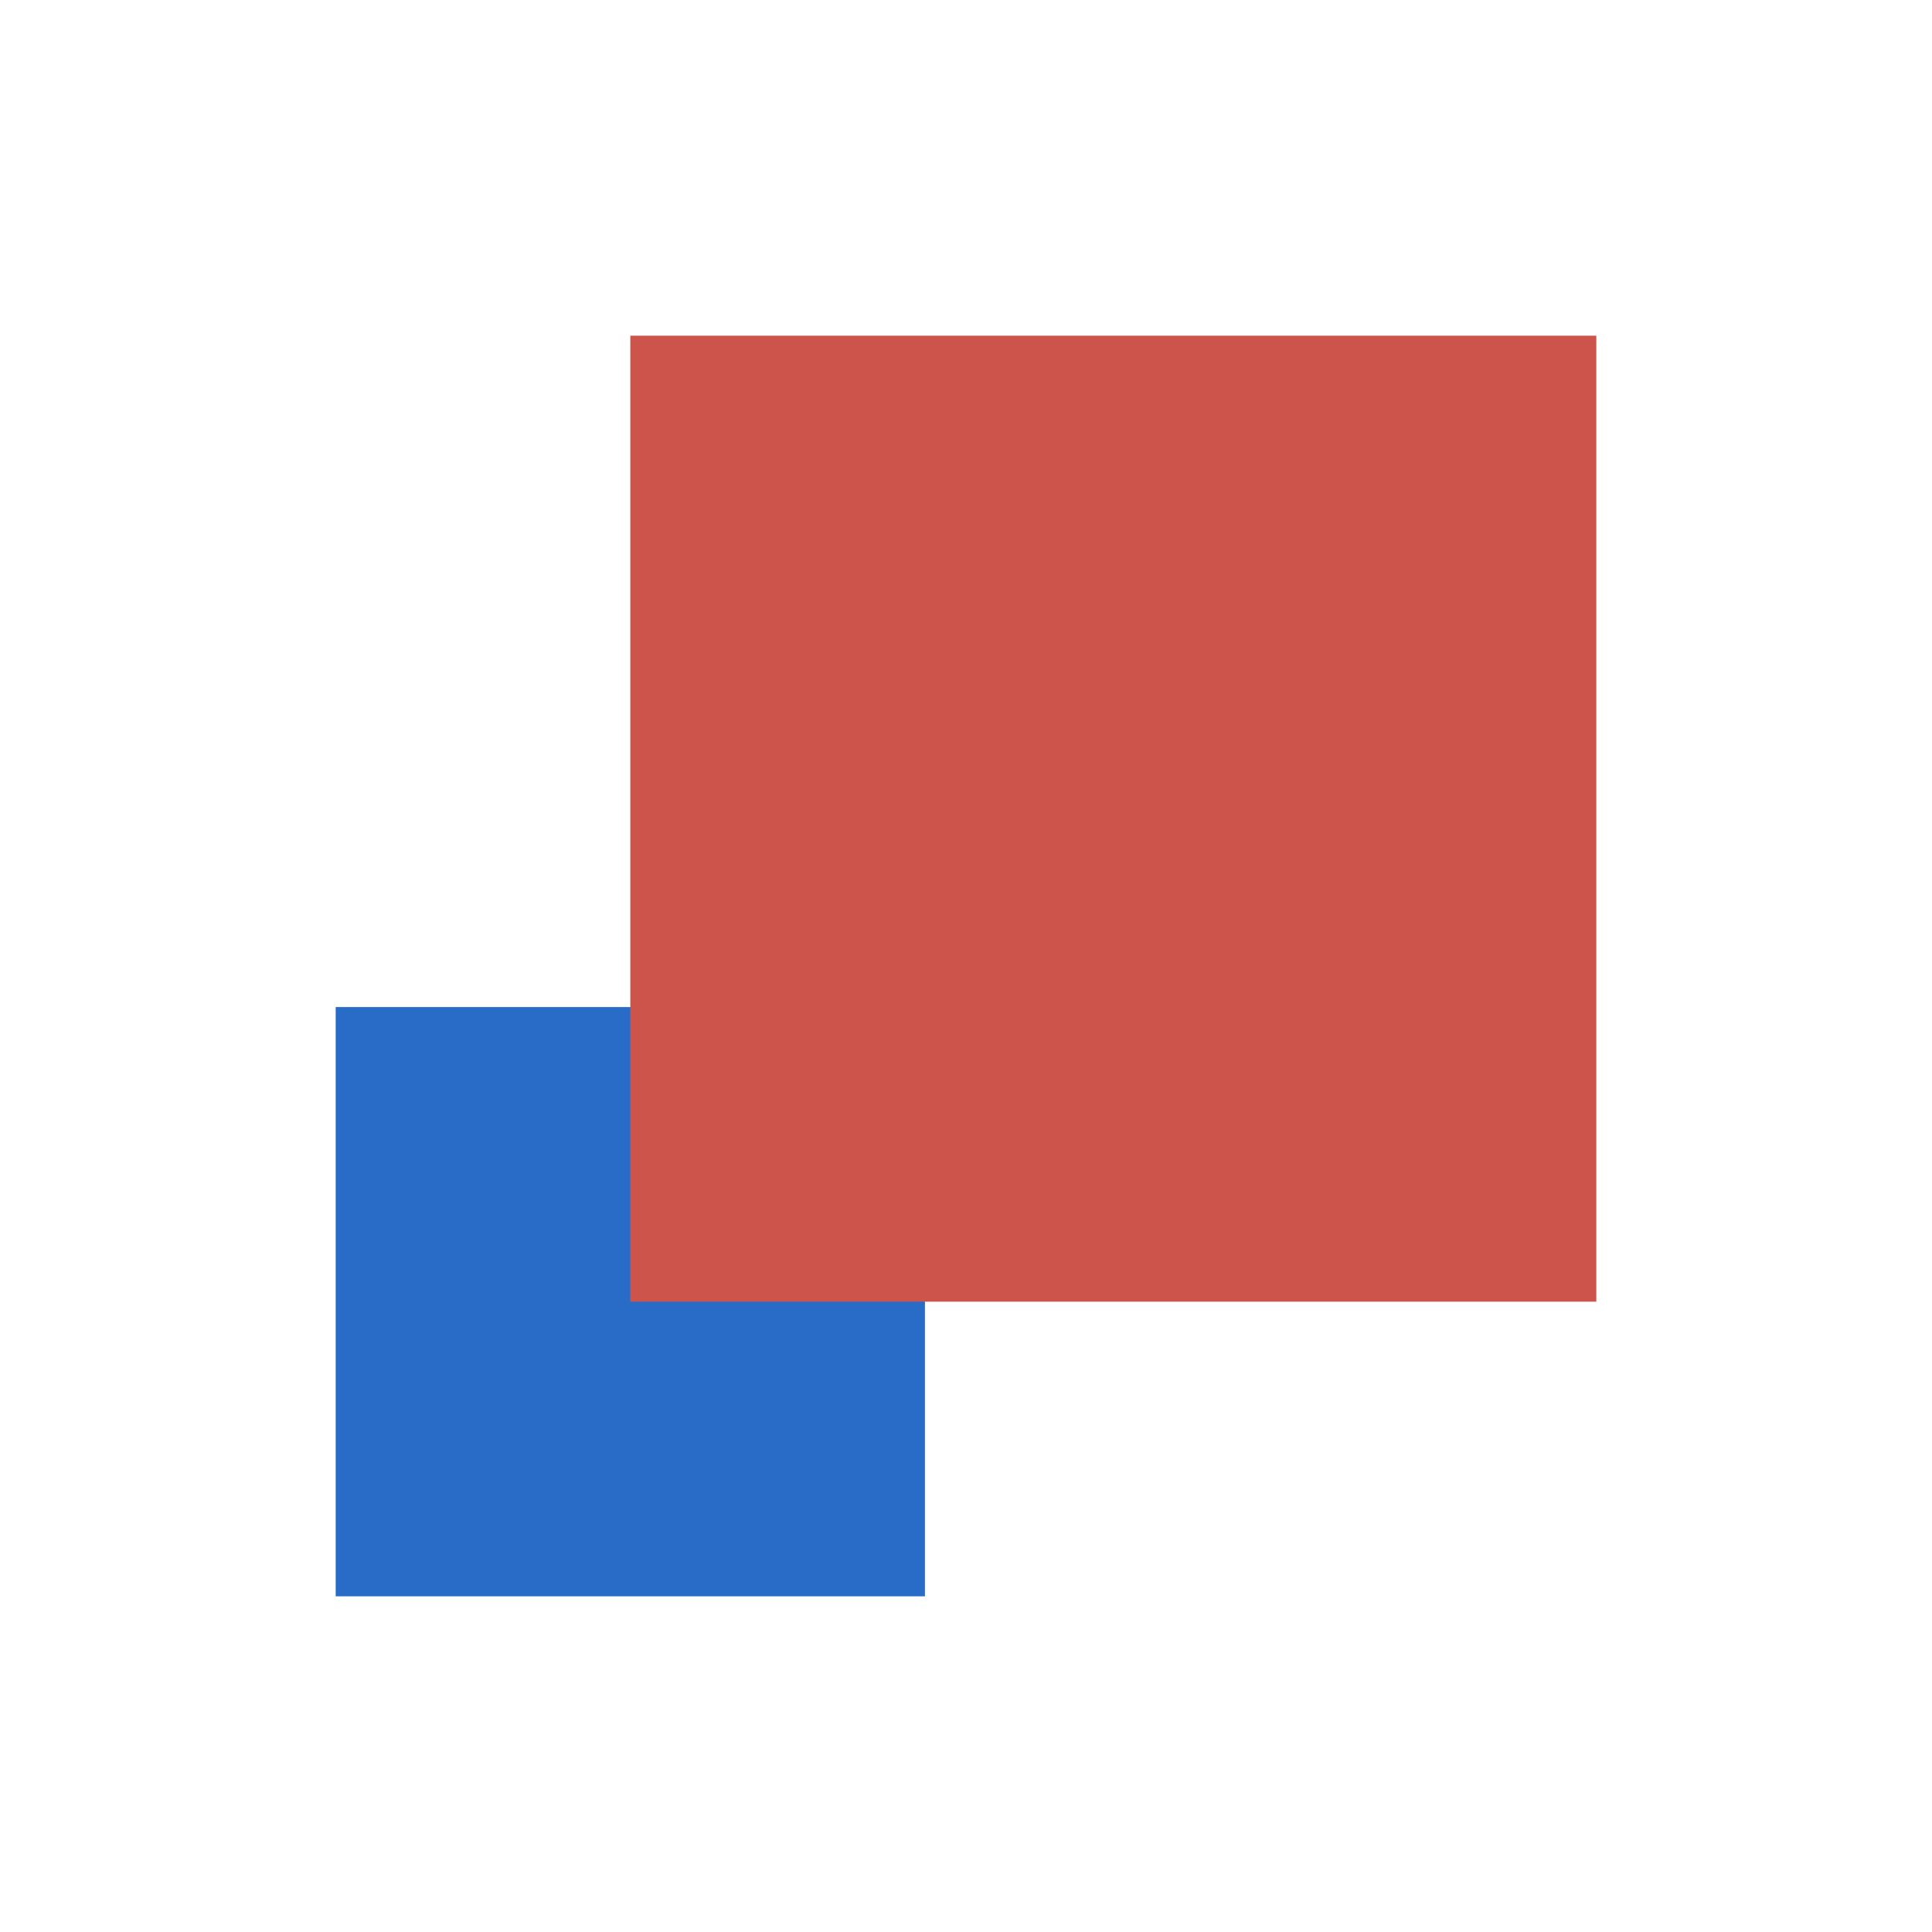
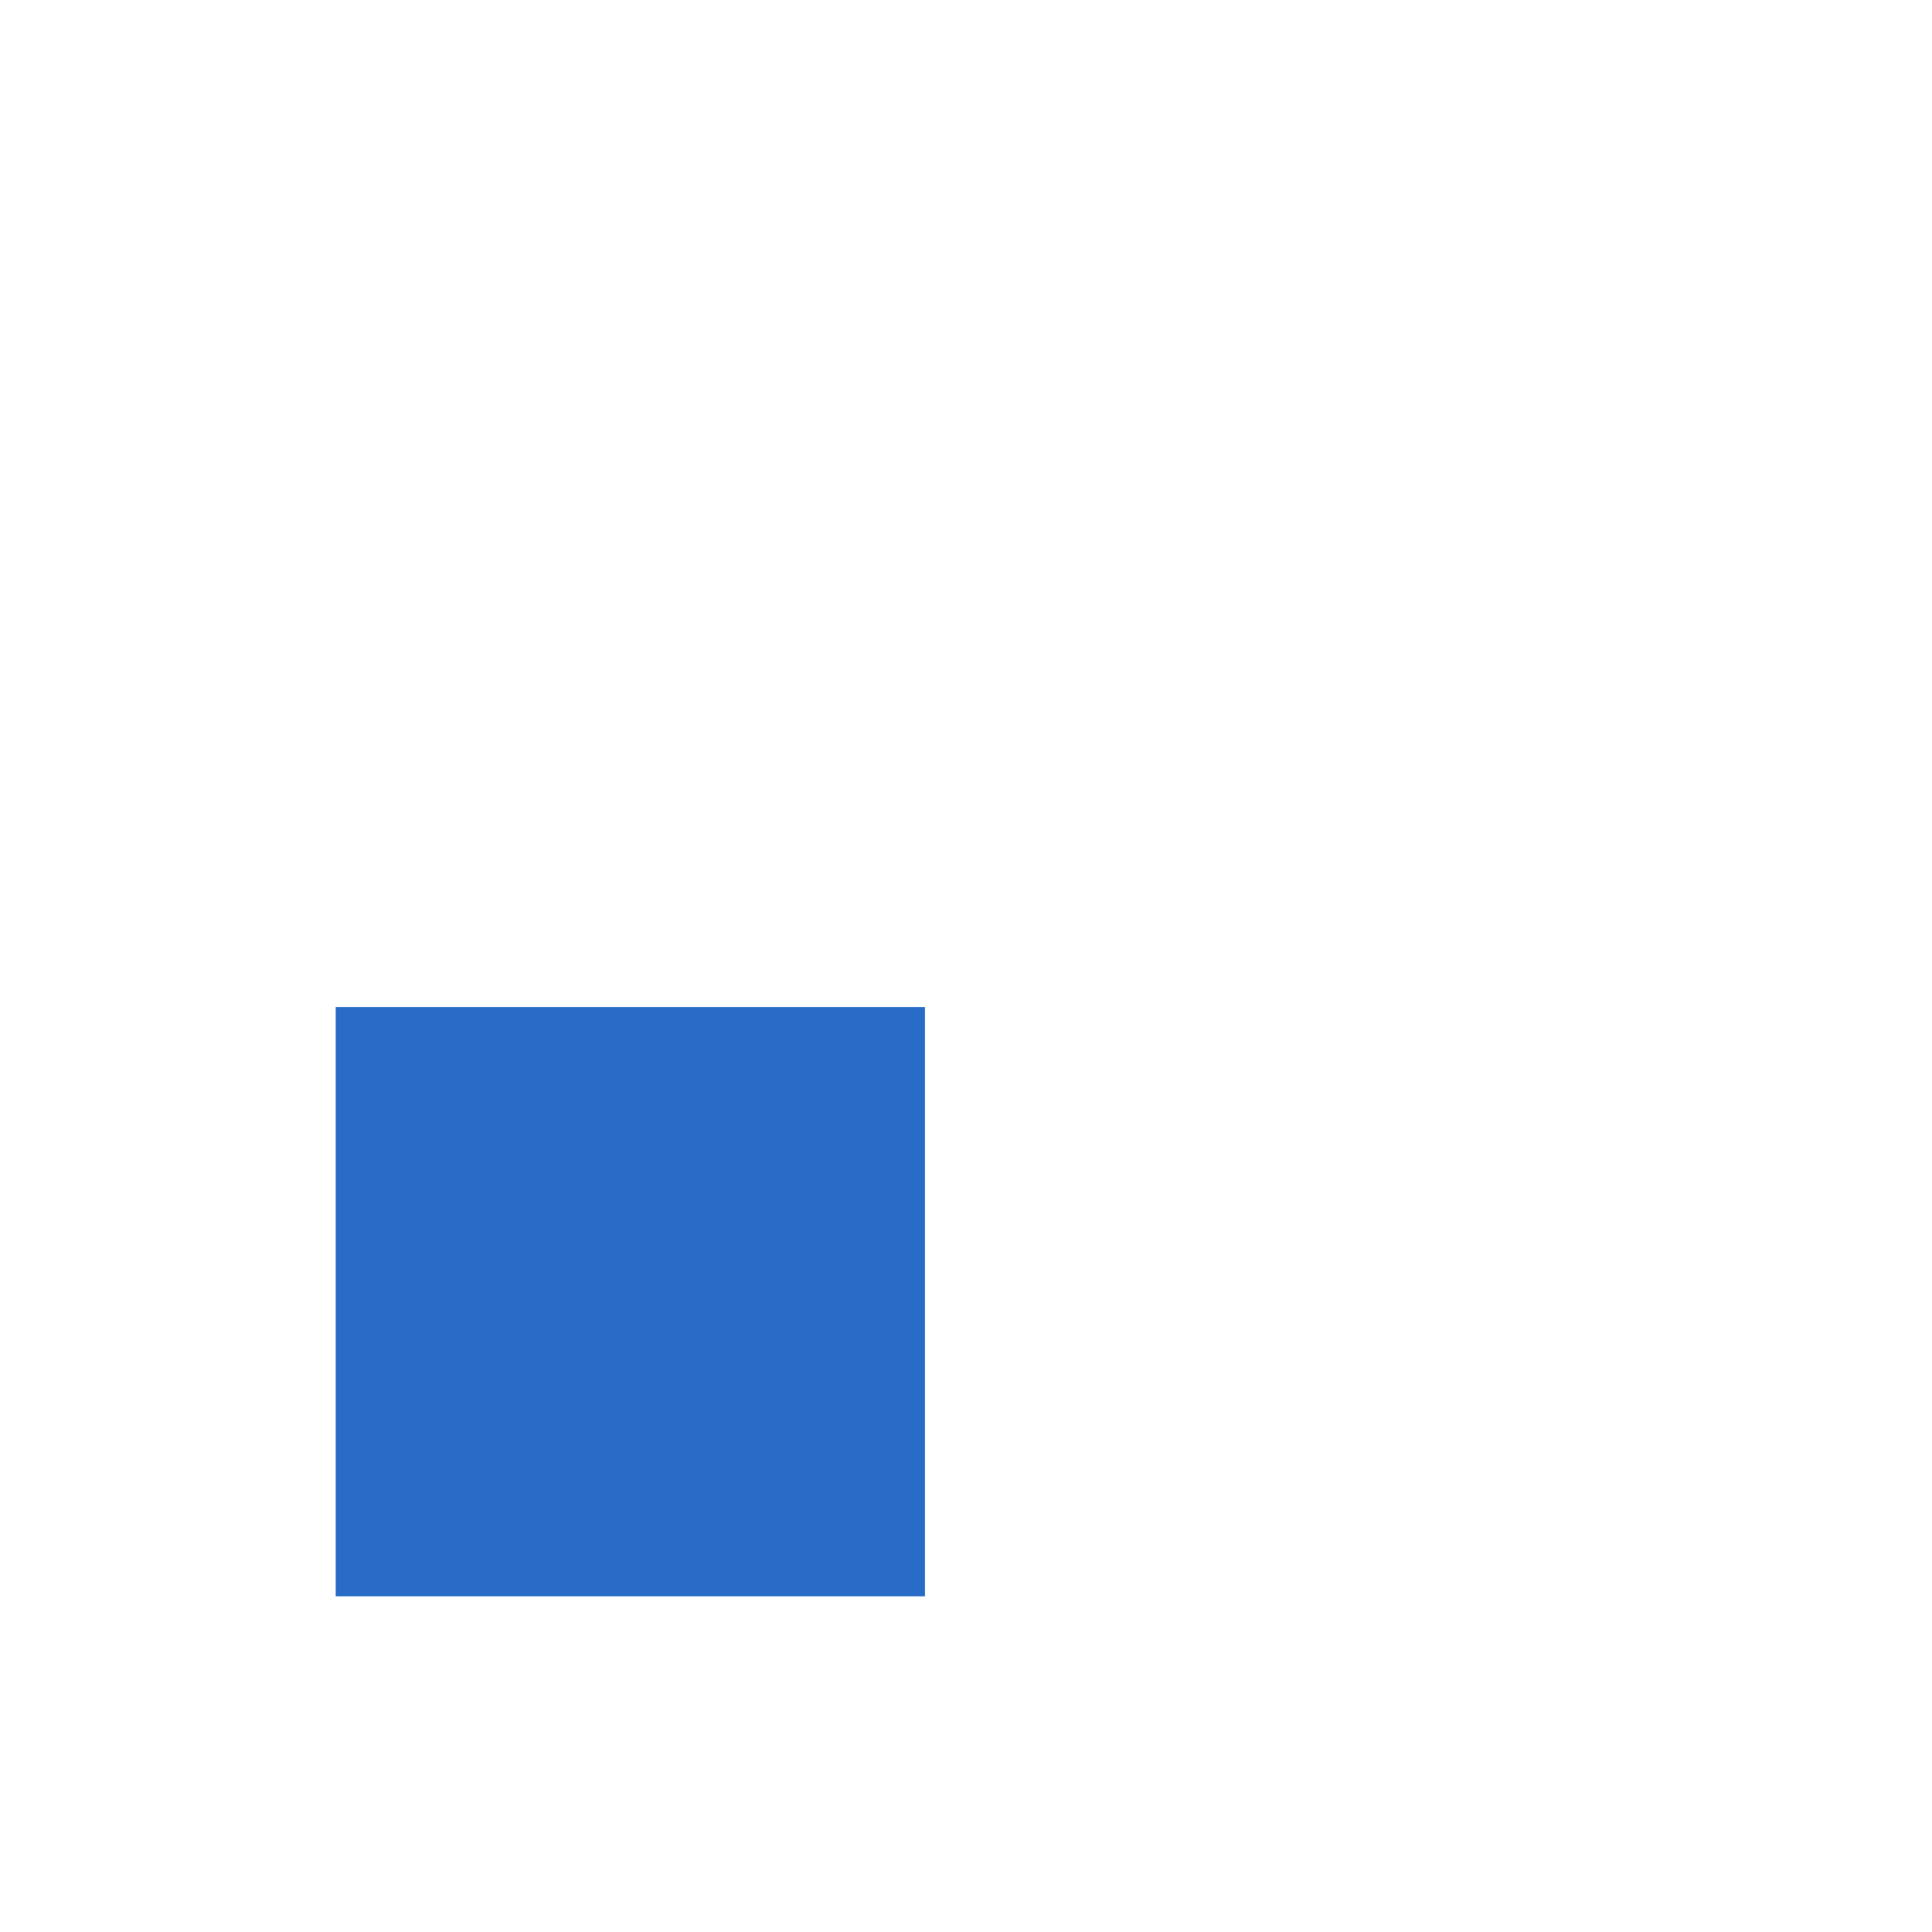
<svg xmlns="http://www.w3.org/2000/svg" id="Слой_1" data-name="Слой 1" viewBox="0 0 400 400">
  <defs>
    <style>.cls-1{fill:#296cc7;}.cls-2{fill:#cd544a;}</style>
  </defs>
  <title>Янь вправо верх</title>
  <rect class="cls-1" x="69.5" y="208.5" width="122" height="122" transform="translate(400 139) rotate(90)" />
-   <rect class="cls-2" x="130.5" y="69.5" width="200" height="200" transform="translate(400 -61) rotate(90)" />
</svg>